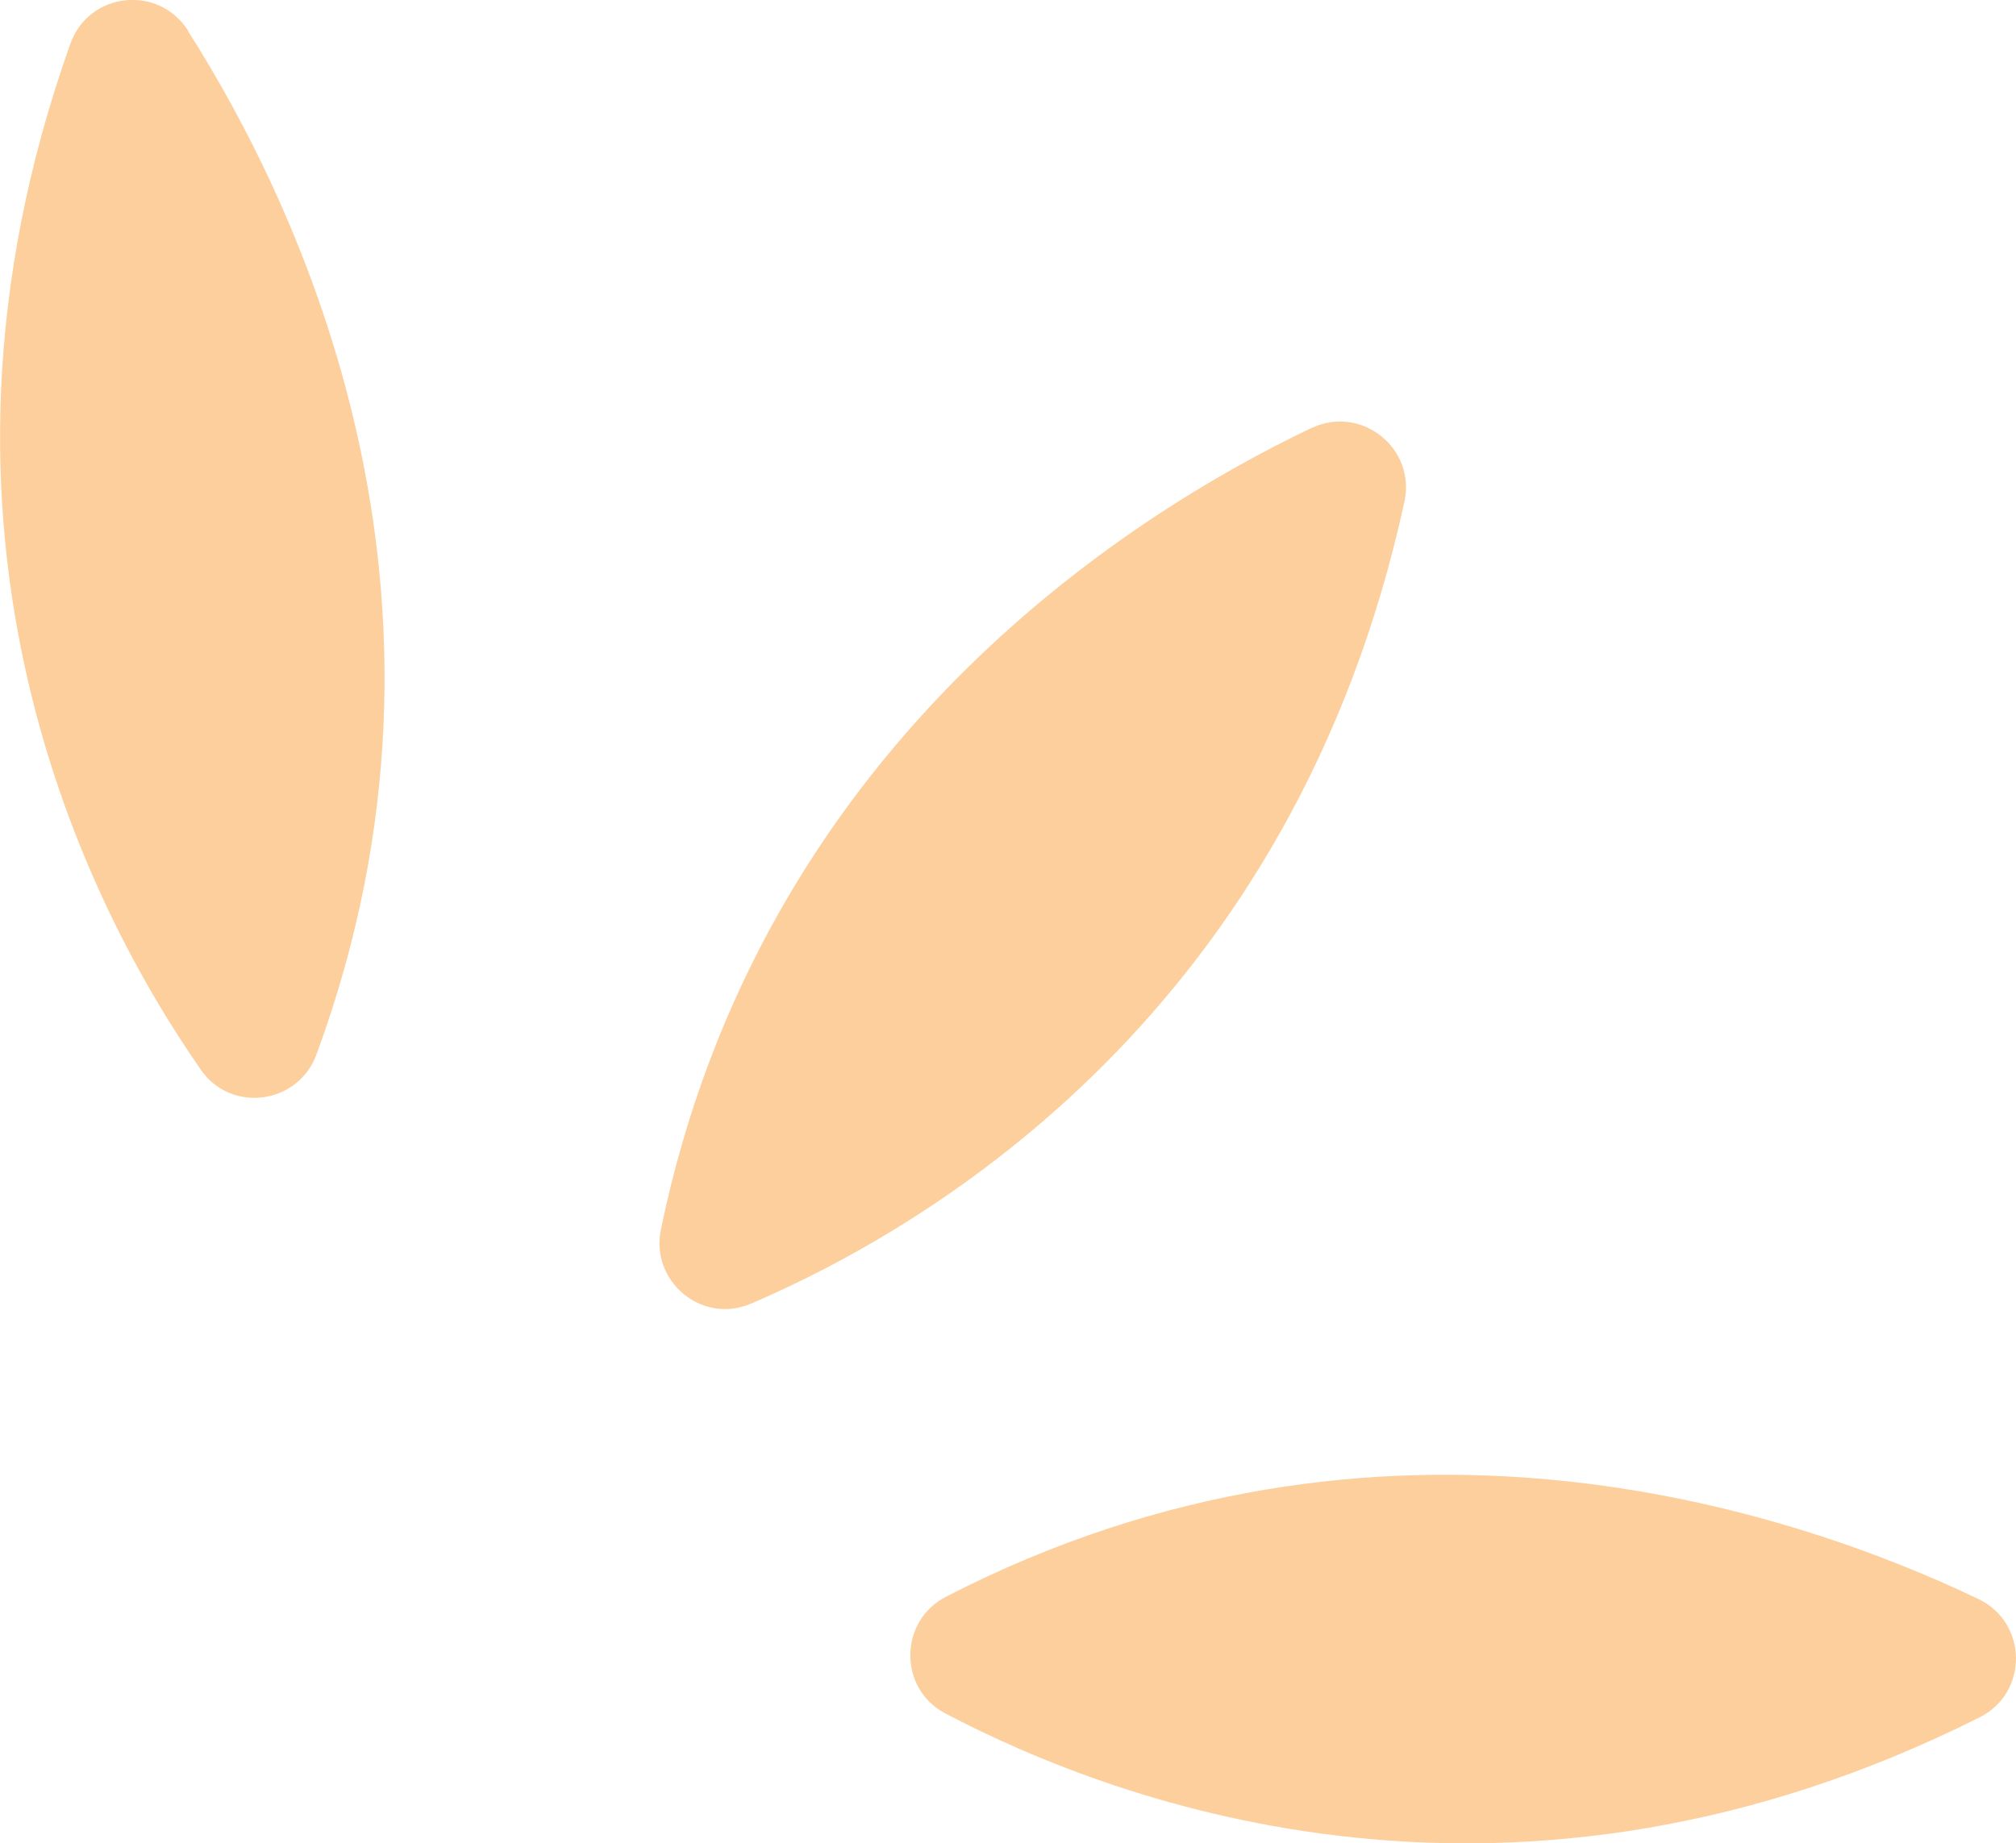
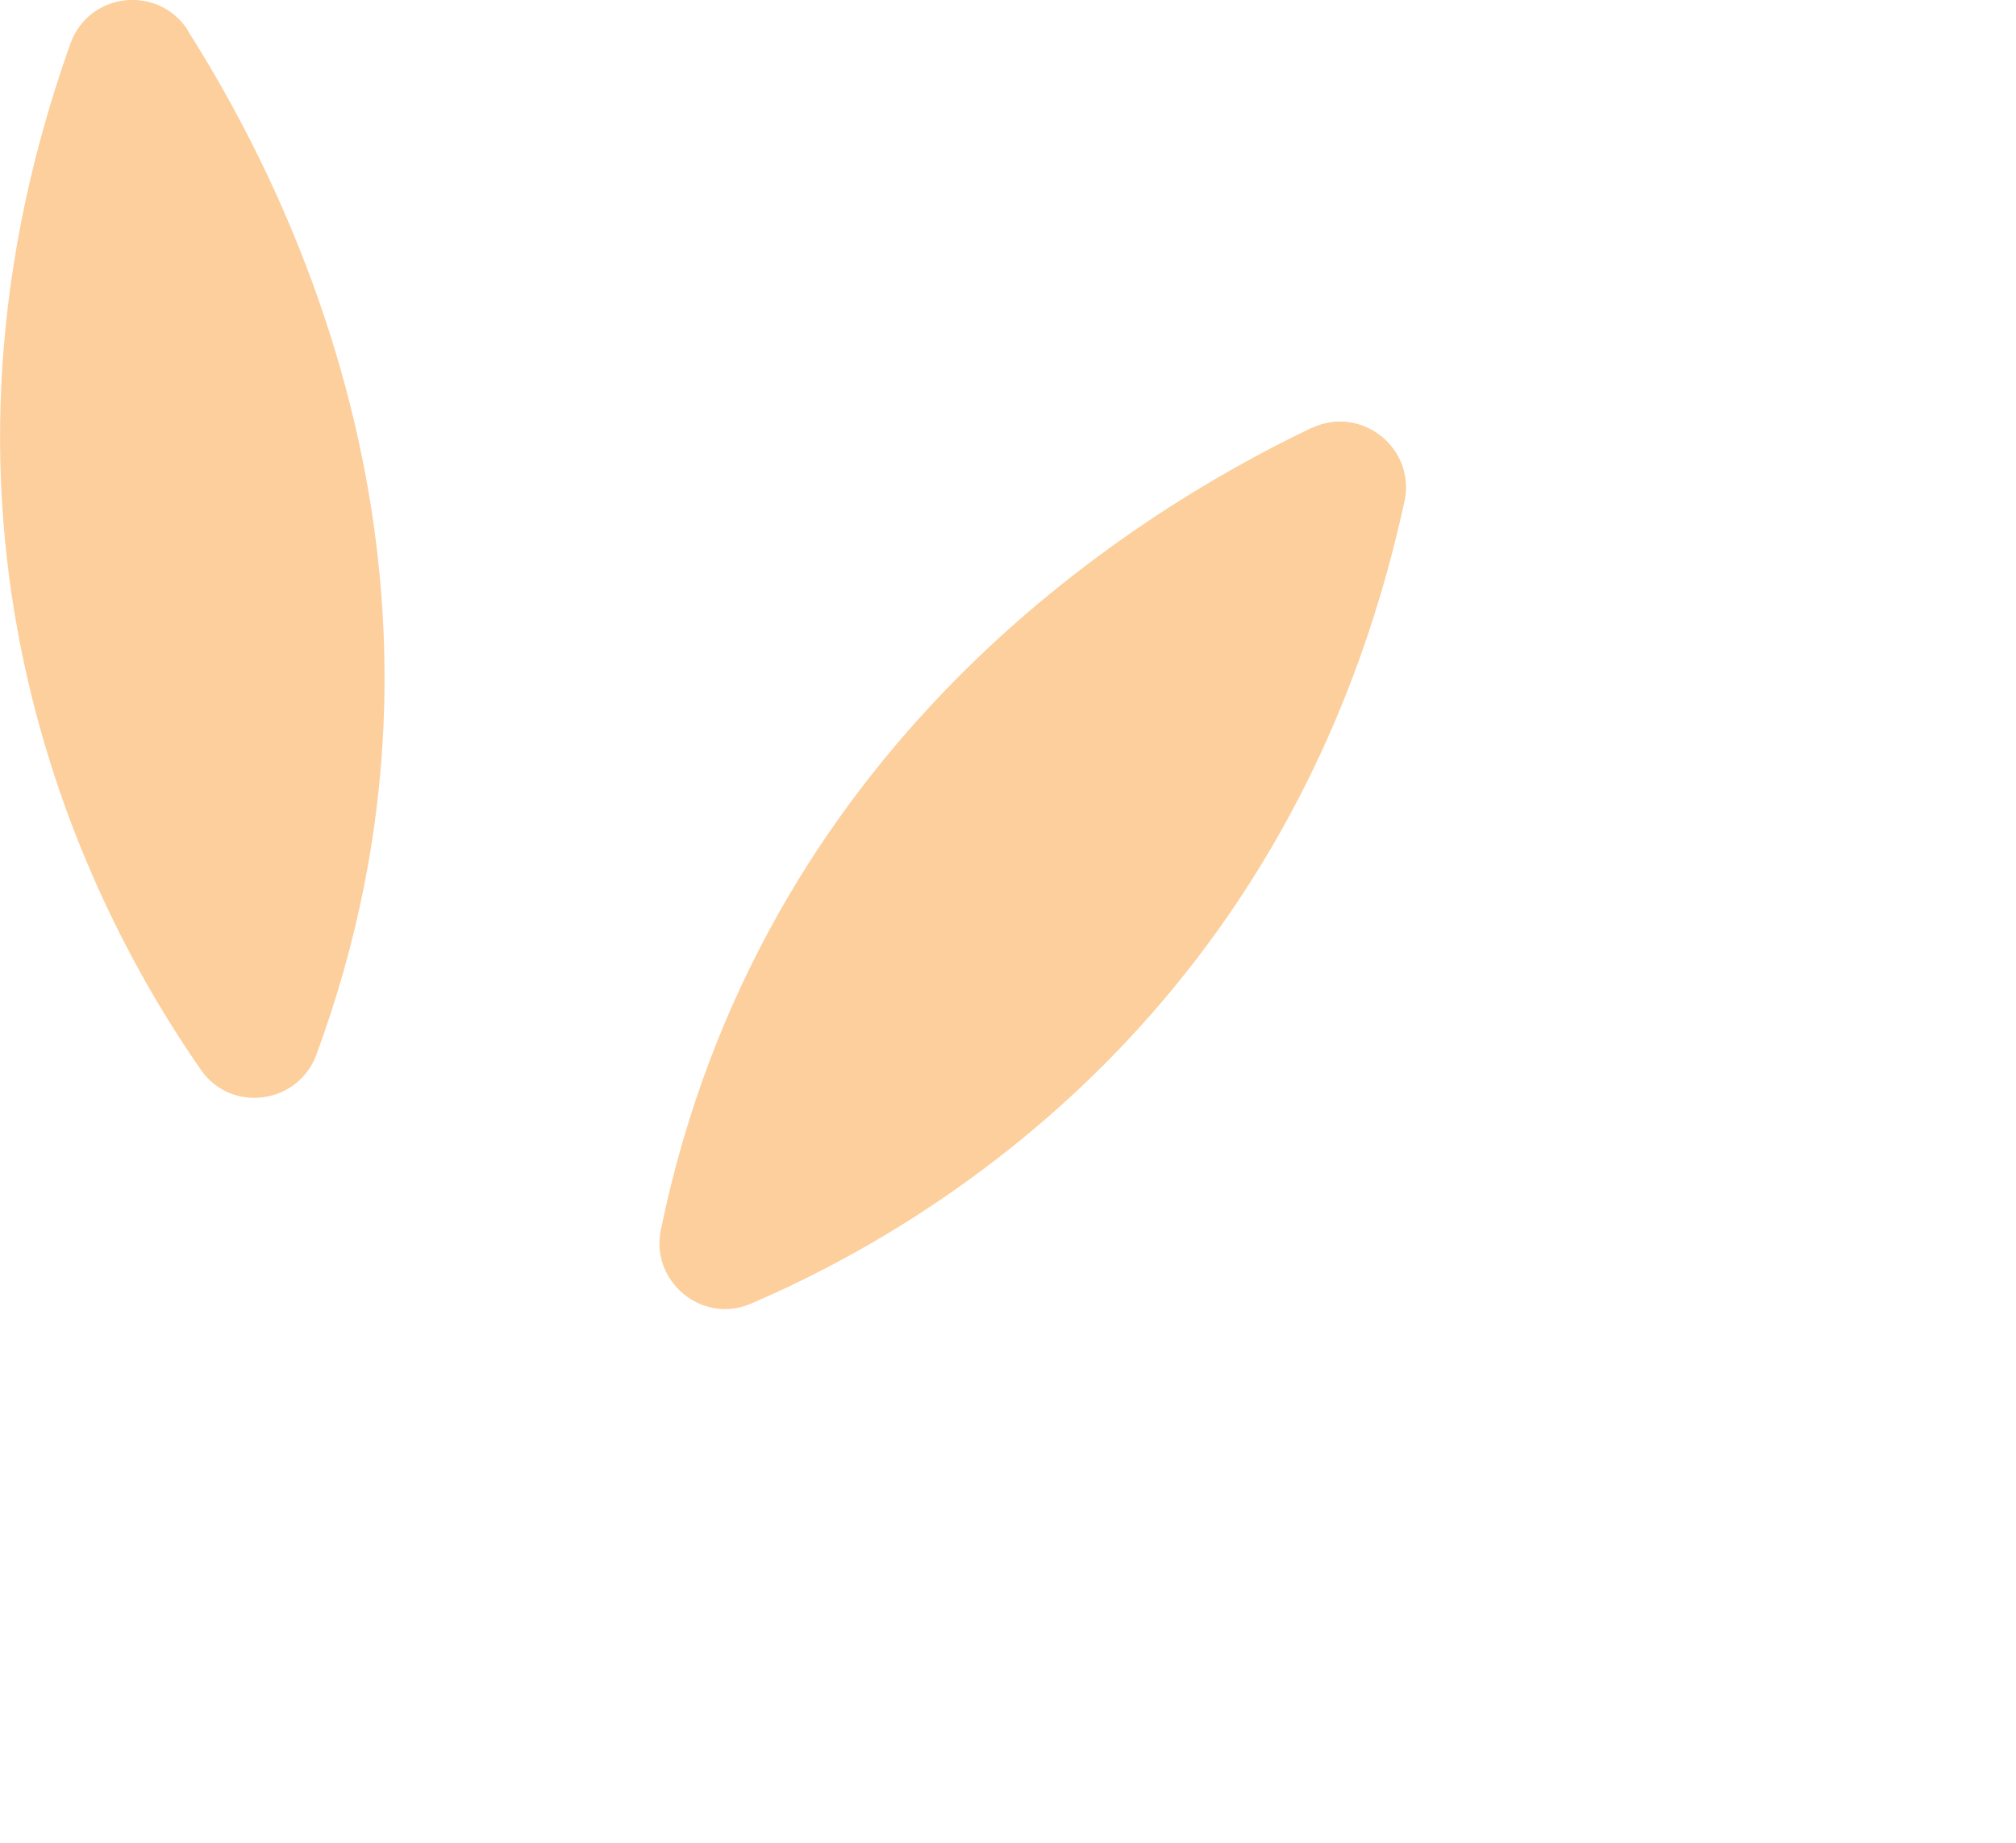
<svg xmlns="http://www.w3.org/2000/svg" id="Calque_2" viewBox="0 0 57.59 52.67">
  <defs>
    <style>.cls-1{fill:#fccf9c;}</style>
  </defs>
  <g id="Calque_1-2">
-     <path class="cls-1" d="m56.52,45.69c-5.36-2.56-17.05-6.48-29.49-.07-1.35.69-1.37,2.62-.04,3.33,5.01,2.64,16.27,6.79,29.56.12,1.4-.7,1.38-2.7-.03-3.38Z" />
    <path class="cls-1" d="m37.46,12.23c-5.36,2.56-15.75,9.19-18.58,22.9-.31,1.48,1.17,2.72,2.57,2.12,5.21-2.23,15.51-8.39,18.67-22.92.33-1.53-1.24-2.77-2.65-2.1Z" />
    <path class="cls-1" d="m5.36.87c3.19,5.01,8.52,16.12,3.68,29.26-.52,1.42-2.43,1.69-3.3.44C2.51,25.93-2.98,15.26,2.01,1.25c.53-1.48,2.51-1.7,3.36-.38Z" />
  </g>
</svg>